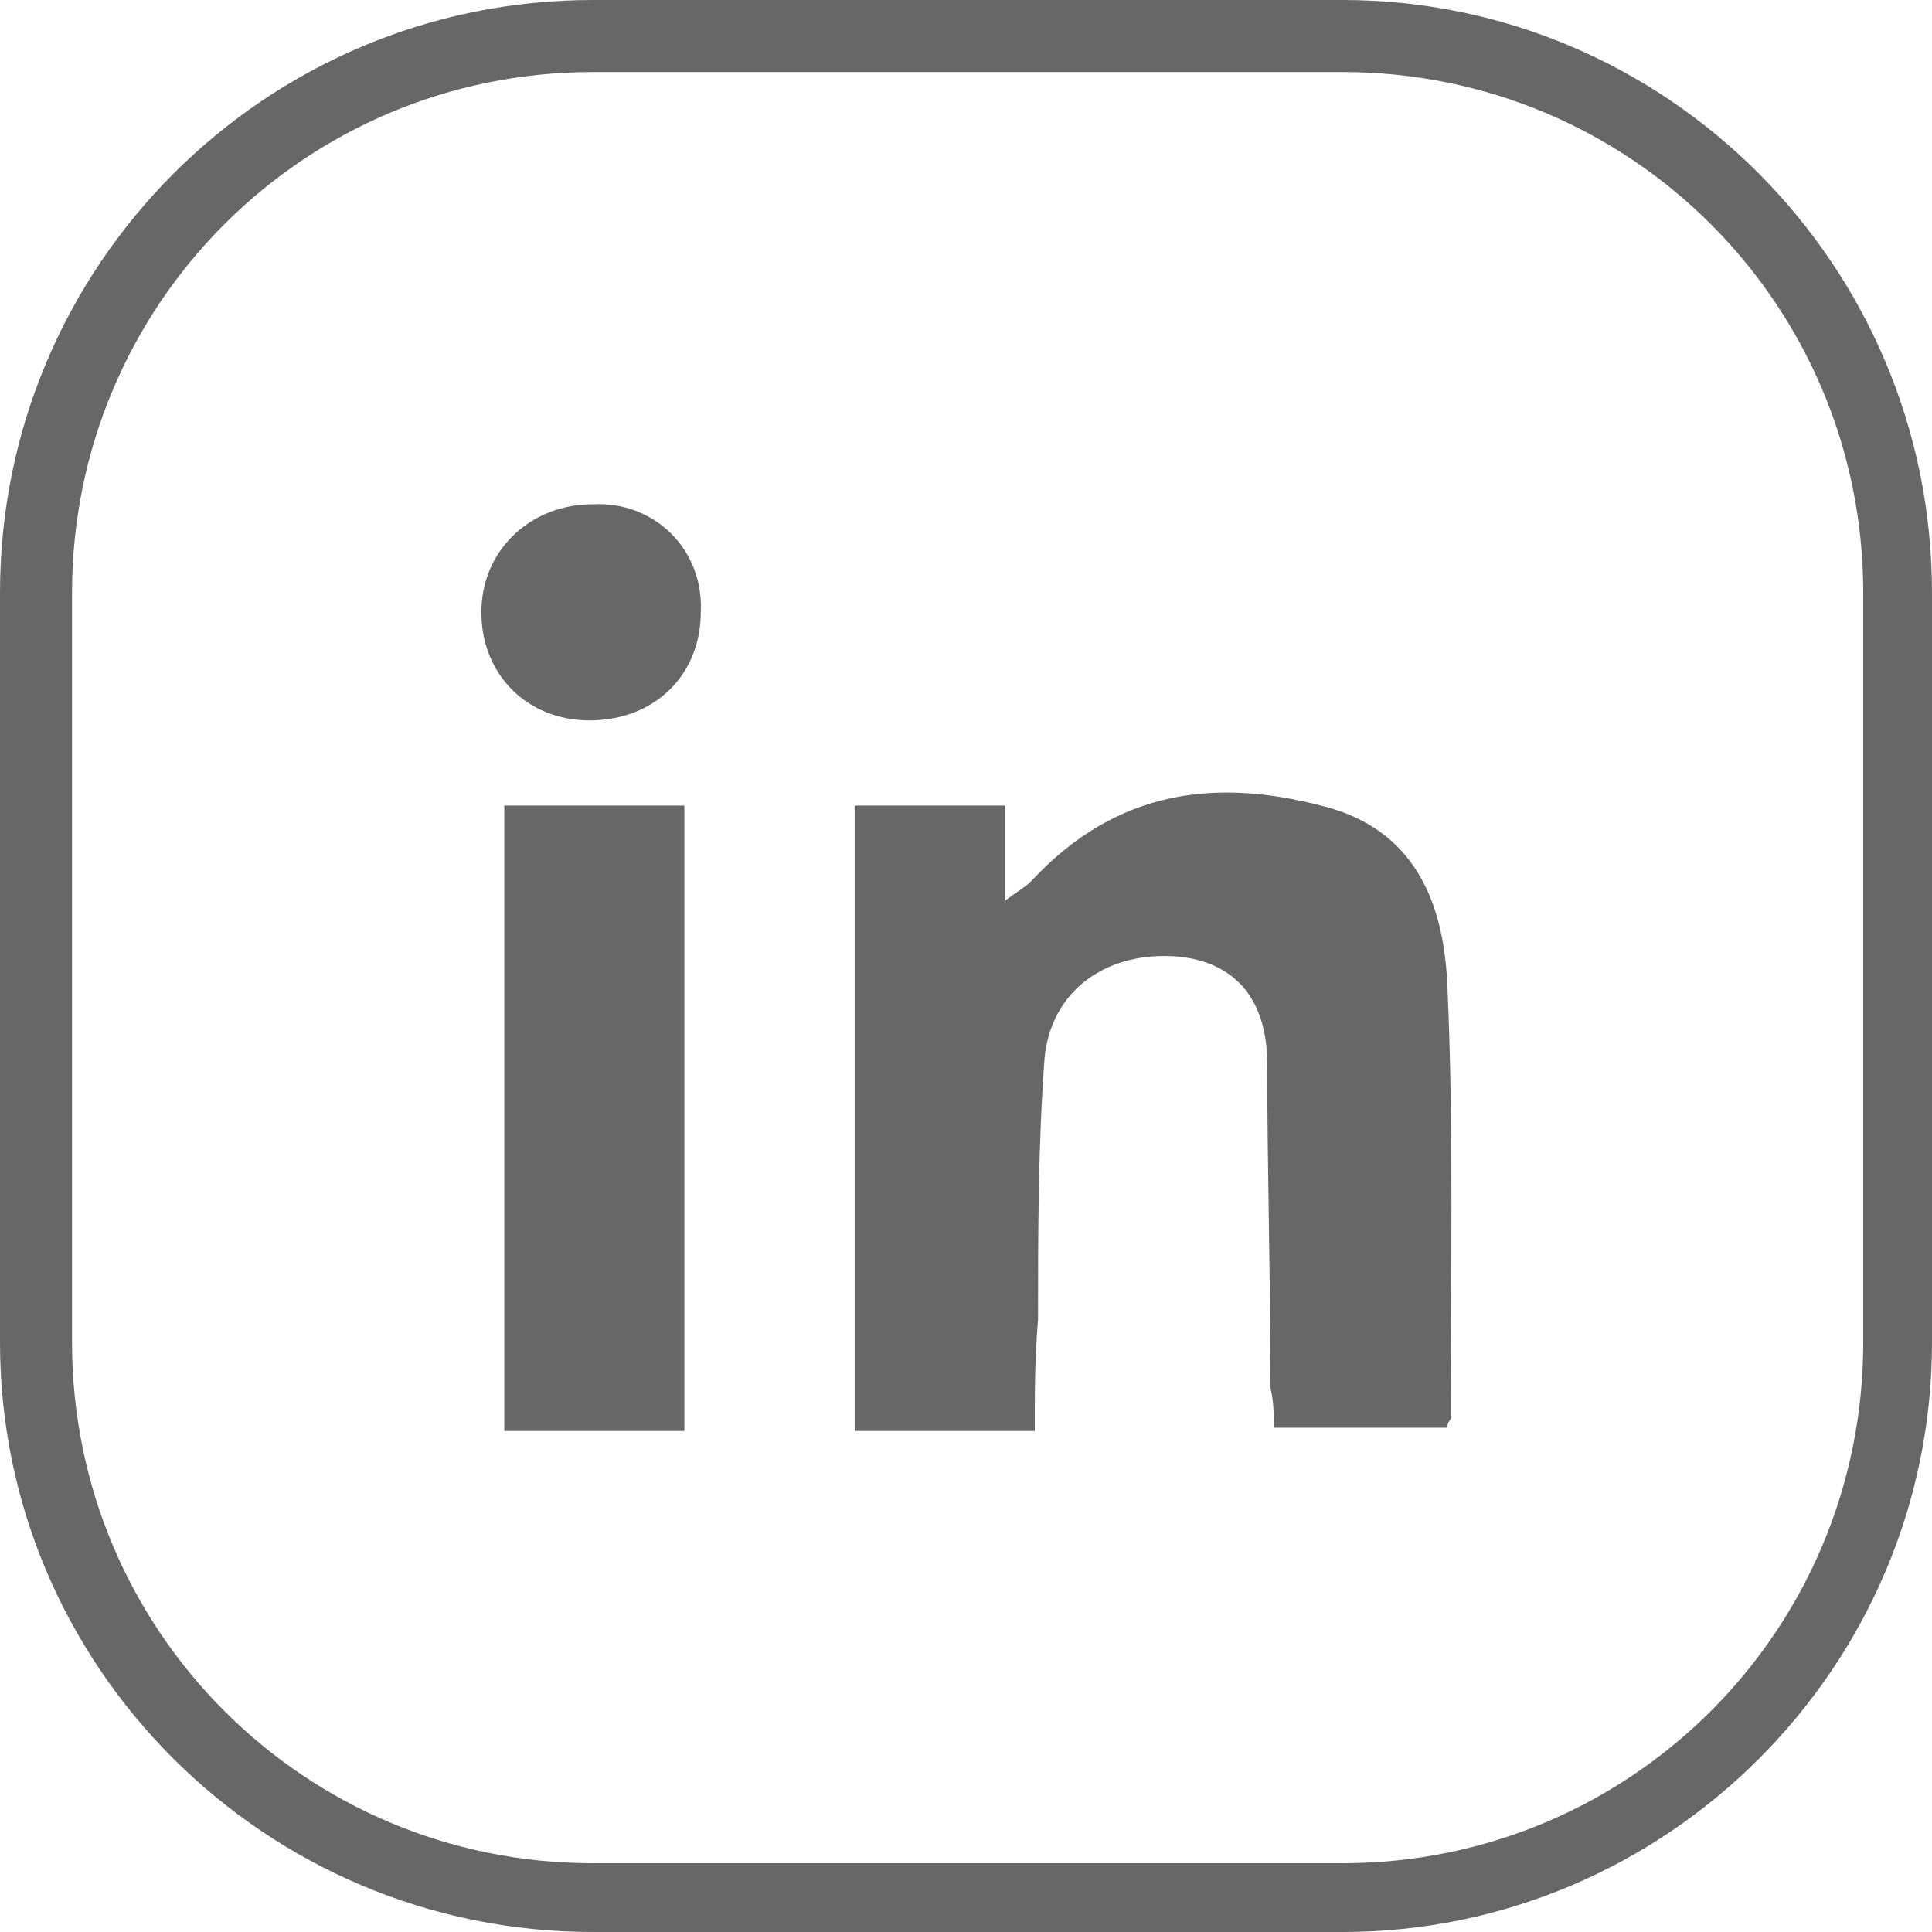
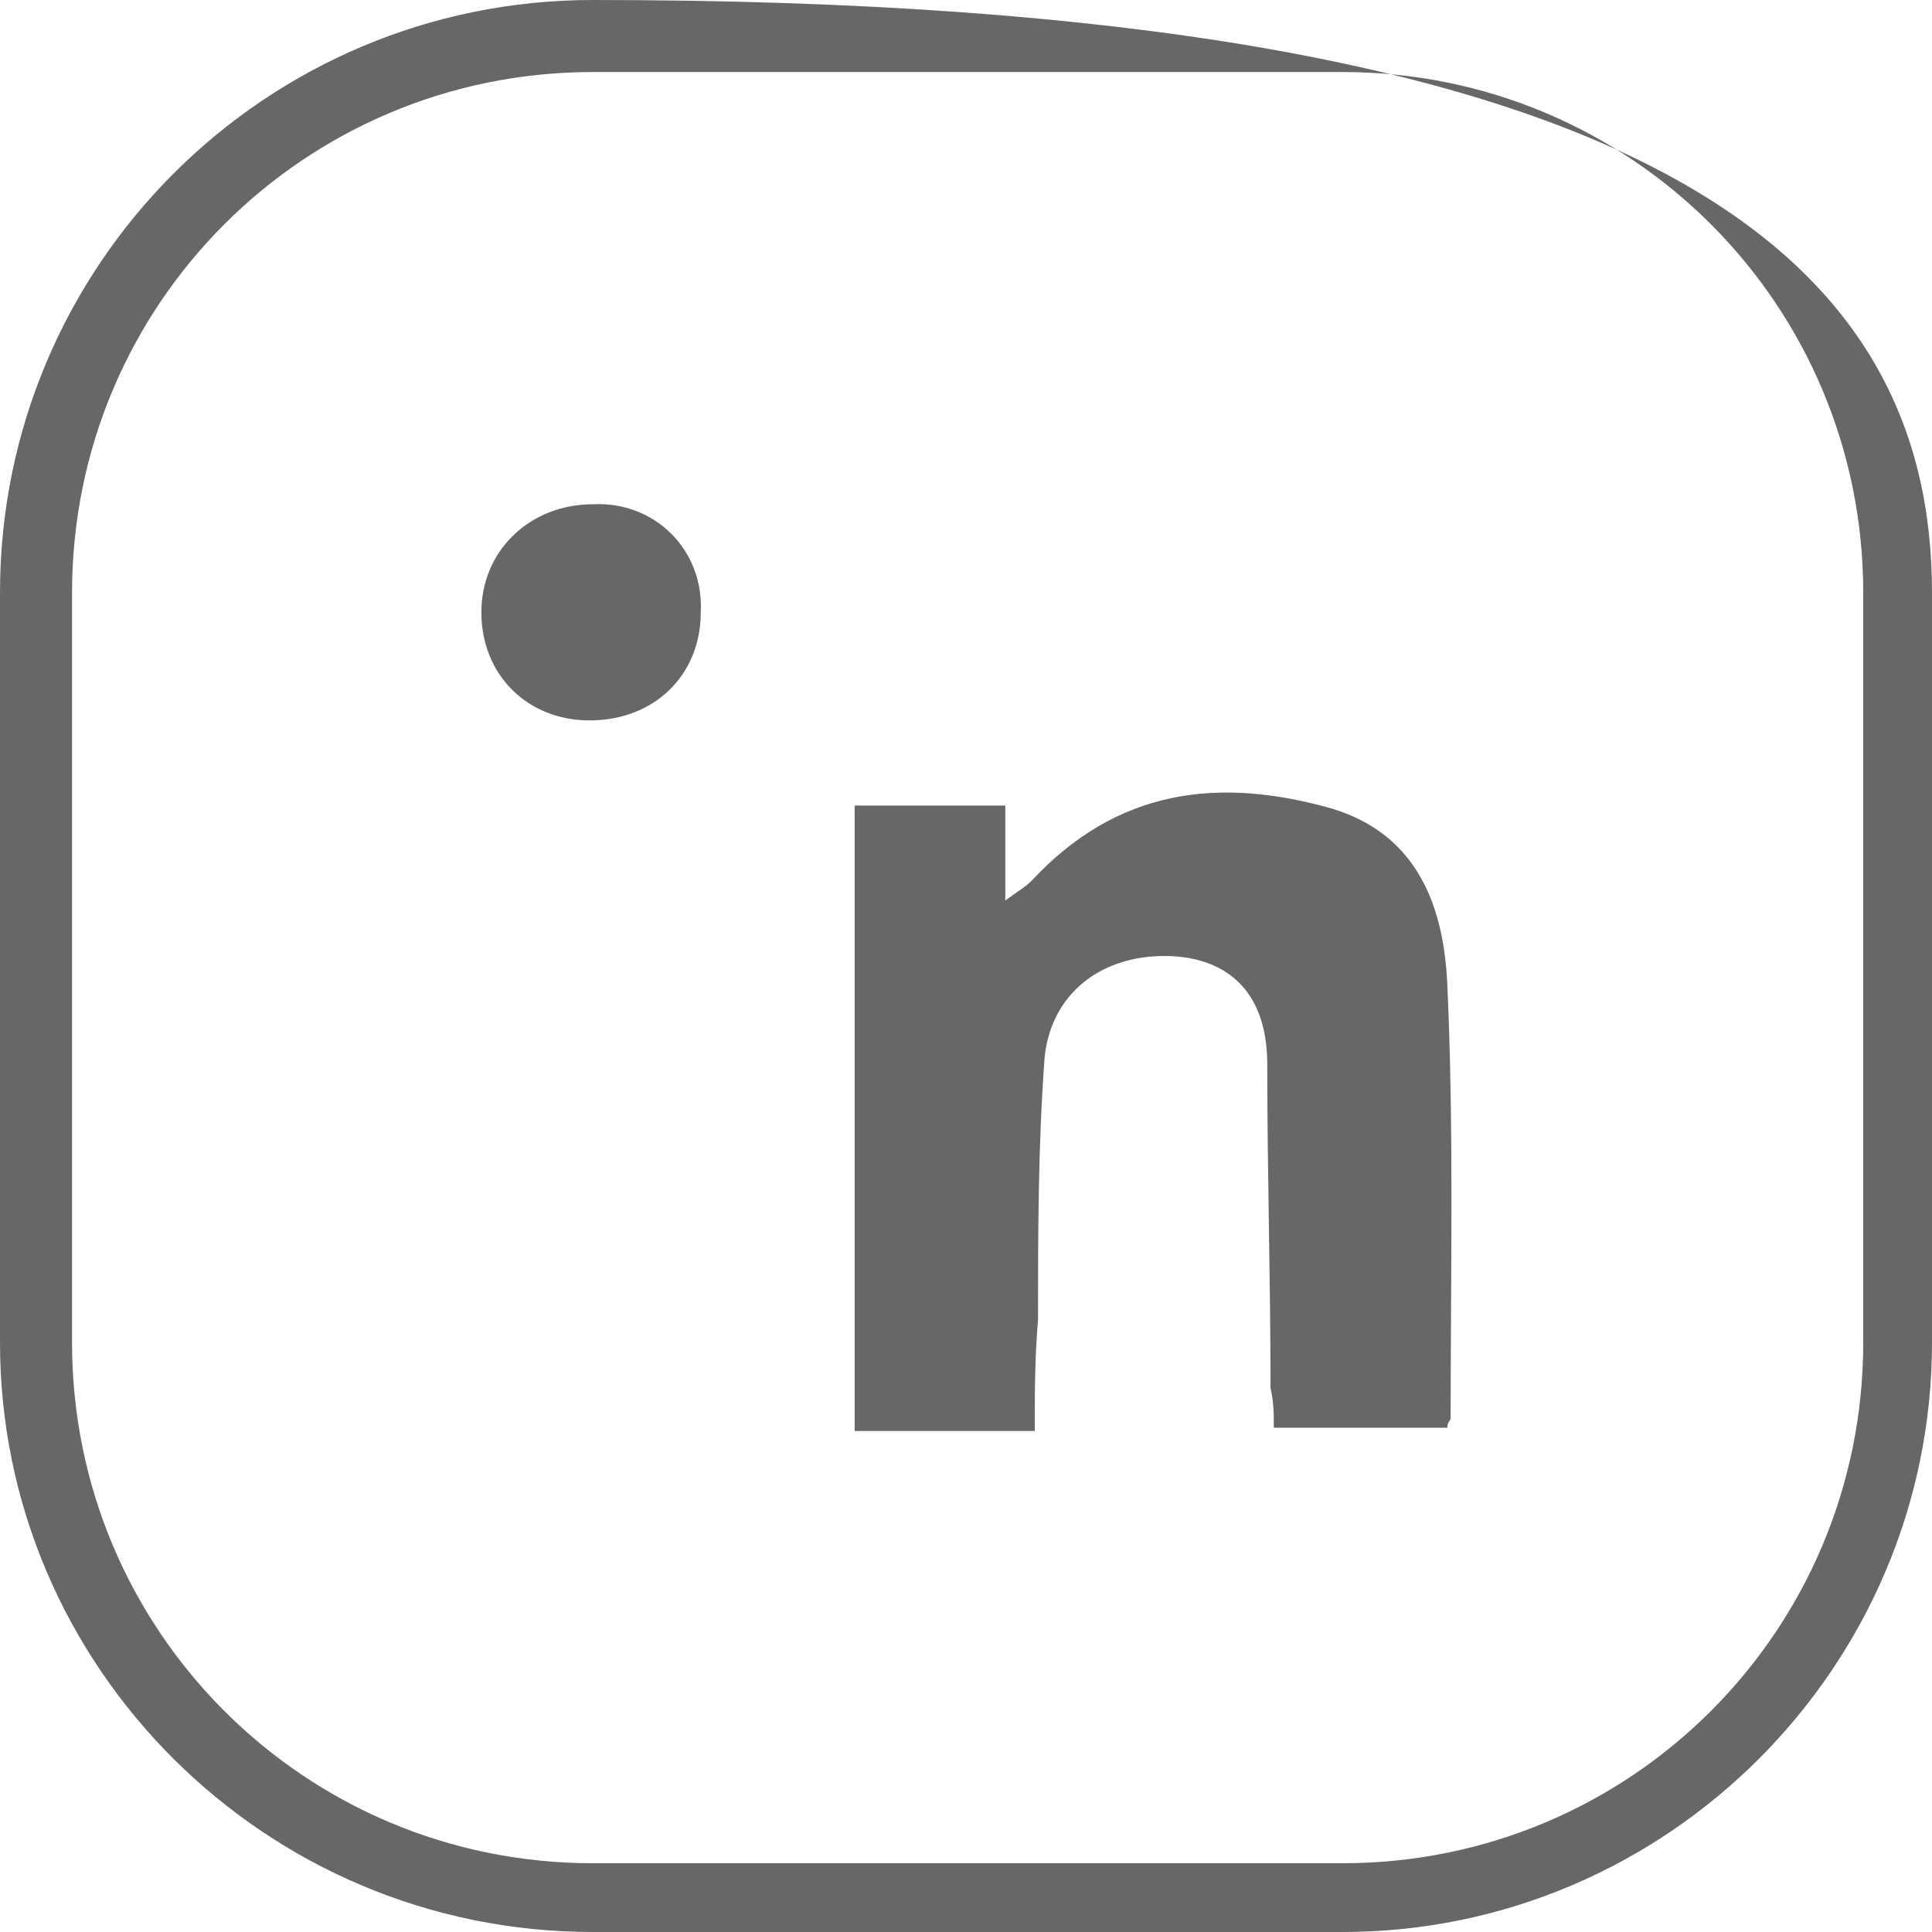
<svg xmlns="http://www.w3.org/2000/svg" version="1.1" id="Layer_1" x="0px" y="0px" viewBox="0 0 59 59" style="enable-background:new 0 0 59 59;" xml:space="preserve">
  <style type="text/css">
	.st0{fill:#676767;}
</style>
-   <path class="st0" d="M18.1,2.2C9.3,2.2,2.2,9.3,2.2,18.1v22.9c0,8.8,7.1,15.9,15.9,15.9H41c8.8,0,15.9-7.1,15.9-15.9V18.1  c0-8.8-7.1-15.9-15.9-15.9L18.1,2.2L18.1,2.2z M41,59H18.1C8.1,59,0,50.9,0,41V18.1C0,8.1,8.1,0,18.1,0H41C50.9,0,59,8.1,59,18.1V41  C59,50.9,50.9,59,41,59z" />
+   <path class="st0" d="M18.1,2.2C9.3,2.2,2.2,9.3,2.2,18.1v22.9c0,8.8,7.1,15.9,15.9,15.9H41c8.8,0,15.9-7.1,15.9-15.9V18.1  c0-8.8-7.1-15.9-15.9-15.9L18.1,2.2L18.1,2.2z M41,59H18.1C8.1,59,0,50.9,0,41V18.1C0,8.1,8.1,0,18.1,0C50.9,0,59,8.1,59,18.1V41  C59,50.9,50.9,59,41,59z" />
  <g>
    <g>
      <path class="st0" d="M31.6,43.7c-2,0-3.7,0-5.5,0c0-6.4,0-12.7,0-19.1c1.5,0,2.9,0,4.6,0c0,0.9,0,1.8,0,2.9    c0.4-0.3,0.6-0.4,0.8-0.6c2.6-2.8,5.7-3.2,9.2-2.2c2.6,0.8,3.4,3,3.5,5.4c0.2,4.4,0.1,8.8,0.1,13.2c0,0.1-0.1,0.1-0.1,0.3    c-1.7,0-3.5,0-5.3,0c0-0.4,0-0.8-0.1-1.2c0-3.3-0.1-6.6-0.1-9.9c0-2.1-1.1-3.2-2.9-3.3c-2.1-0.1-3.7,1.1-3.9,3.1    c-0.2,2.7-0.2,5.4-0.2,8C31.6,41.5,31.6,42.5,31.6,43.7z" />
-       <path class="st0" d="M20.9,43.7c-1.9,0-3.6,0-5.5,0c0-6.4,0-12.7,0-19.1c1.8,0,3.6,0,5.5,0C20.9,30.9,20.9,37.3,20.9,43.7z" />
      <path class="st0" d="M21.4,18.7c0,1.9-1.4,3.3-3.4,3.3c-1.9,0-3.3-1.4-3.3-3.3c0-1.9,1.5-3.3,3.4-3.3C20,15.3,21.5,16.8,21.4,18.7    z" />
    </g>
  </g>
</svg>